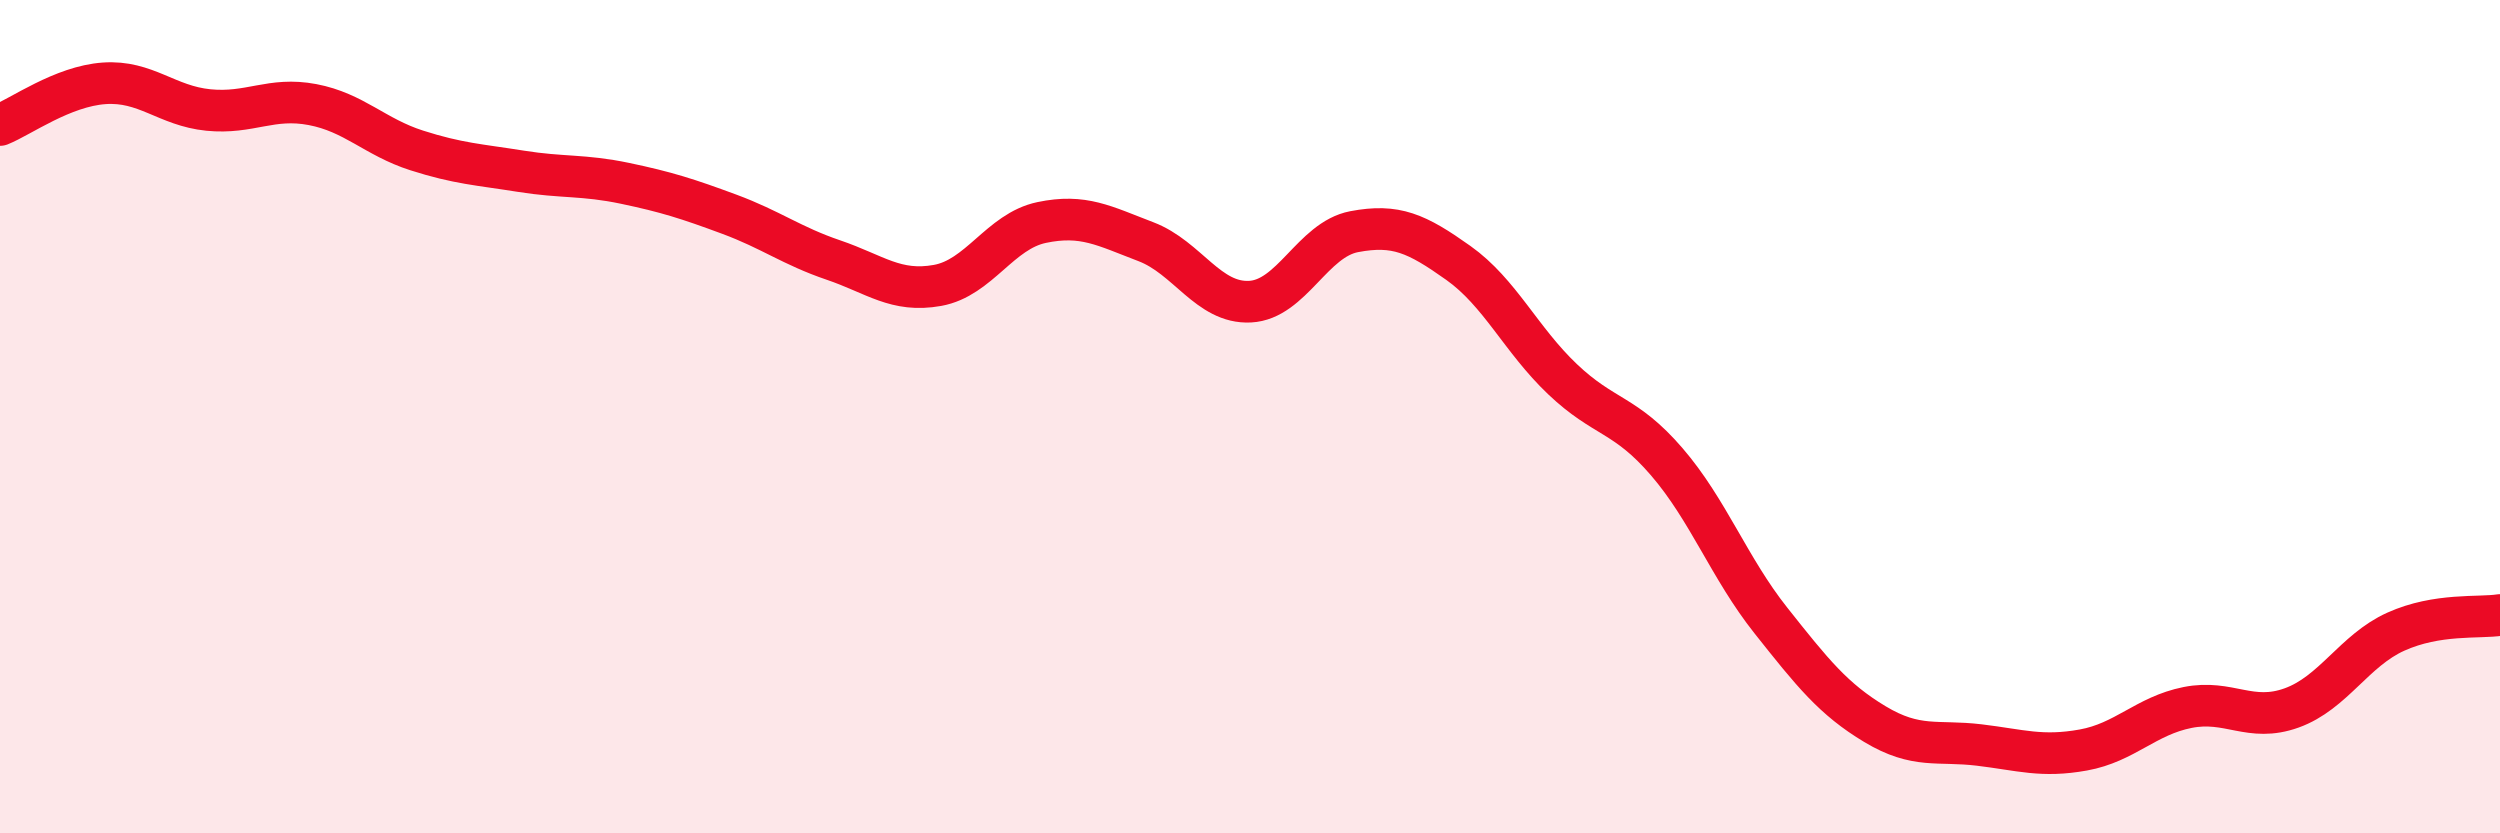
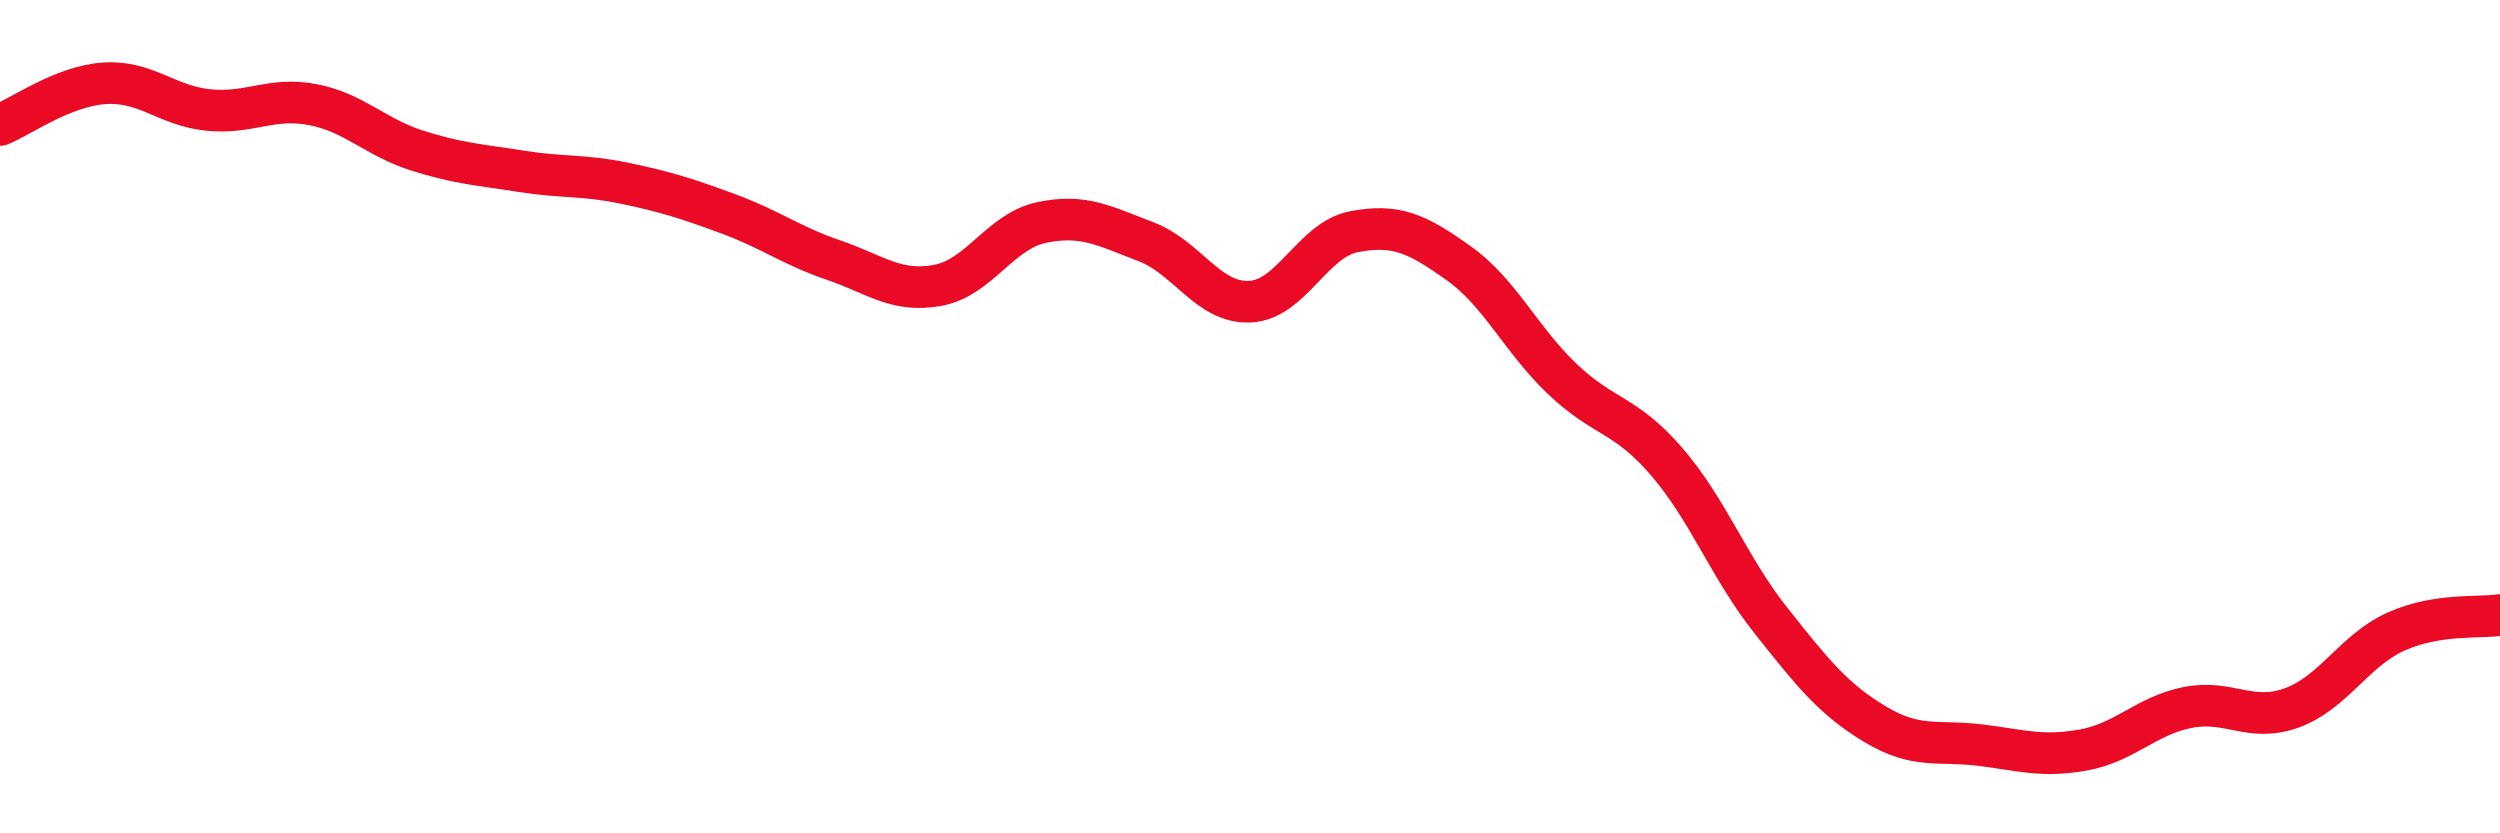
<svg xmlns="http://www.w3.org/2000/svg" width="60" height="20" viewBox="0 0 60 20">
-   <path d="M 0,3 C 0.5,2.8 1.5,2.07 2.5,2 C 3.5,1.93 4,2.54 5,2.64 C 6,2.74 6.5,2.32 7.5,2.51 C 8.5,2.7 9,3.29 10,3.61 C 11,3.93 11.5,3.95 12.5,4.11 C 13.5,4.27 14,4.19 15,4.4 C 16,4.61 16.5,4.77 17.5,5.14 C 18.5,5.51 19,5.9 20,6.24 C 21,6.58 21.5,7.03 22.5,6.85 C 23.5,6.67 24,5.55 25,5.34 C 26,5.13 26.5,5.42 27.5,5.8 C 28.5,6.18 29,7.29 30,7.24 C 31,7.19 31.5,5.75 32.5,5.56 C 33.5,5.37 34,5.6 35,6.31 C 36,7.02 36.5,8.15 37.5,9.1 C 38.5,10.05 39,9.92 40,11.08 C 41,12.24 41.5,13.63 42.5,14.89 C 43.5,16.15 44,16.78 45,17.38 C 46,17.98 46.5,17.76 47.5,17.88 C 48.5,18 49,18.18 50,18 C 51,17.82 51.5,17.18 52.5,16.98 C 53.5,16.78 54,17.35 55,16.99 C 56,16.63 56.5,15.61 57.5,15.16 C 58.5,14.71 59.5,14.84 60,14.76L60 20L0 20Z" fill="#EB0A25" opacity="0.1" stroke-linecap="round" stroke-linejoin="round" />
  <path d="M 0,3 C 0.5,2.8 1.5,2.07 2.5,2 C 3.5,1.93 4,2.54 5,2.64 C 6,2.74 6.5,2.32 7.5,2.51 C 8.5,2.7 9,3.29 10,3.61 C 11,3.93 11.5,3.95 12.5,4.11 C 13.5,4.27 14,4.19 15,4.4 C 16,4.61 16.5,4.77 17.5,5.14 C 18.5,5.51 19,5.9 20,6.24 C 21,6.58 21.5,7.03 22.5,6.85 C 23.5,6.67 24,5.55 25,5.34 C 26,5.13 26.5,5.42 27.5,5.8 C 28.5,6.18 29,7.29 30,7.24 C 31,7.19 31.5,5.75 32.5,5.56 C 33.5,5.37 34,5.6 35,6.31 C 36,7.02 36.5,8.15 37.5,9.1 C 38.5,10.05 39,9.92 40,11.08 C 41,12.24 41.5,13.63 42.5,14.89 C 43.5,16.15 44,16.78 45,17.38 C 46,17.98 46.5,17.76 47.5,17.88 C 48.5,18 49,18.18 50,18 C 51,17.82 51.5,17.18 52.5,16.98 C 53.5,16.78 54,17.35 55,16.99 C 56,16.63 56.5,15.61 57.5,15.16 C 58.5,14.71 59.5,14.84 60,14.76" stroke="#EB0A25" stroke-width="1" fill="none" stroke-linecap="round" stroke-linejoin="round" />
</svg>